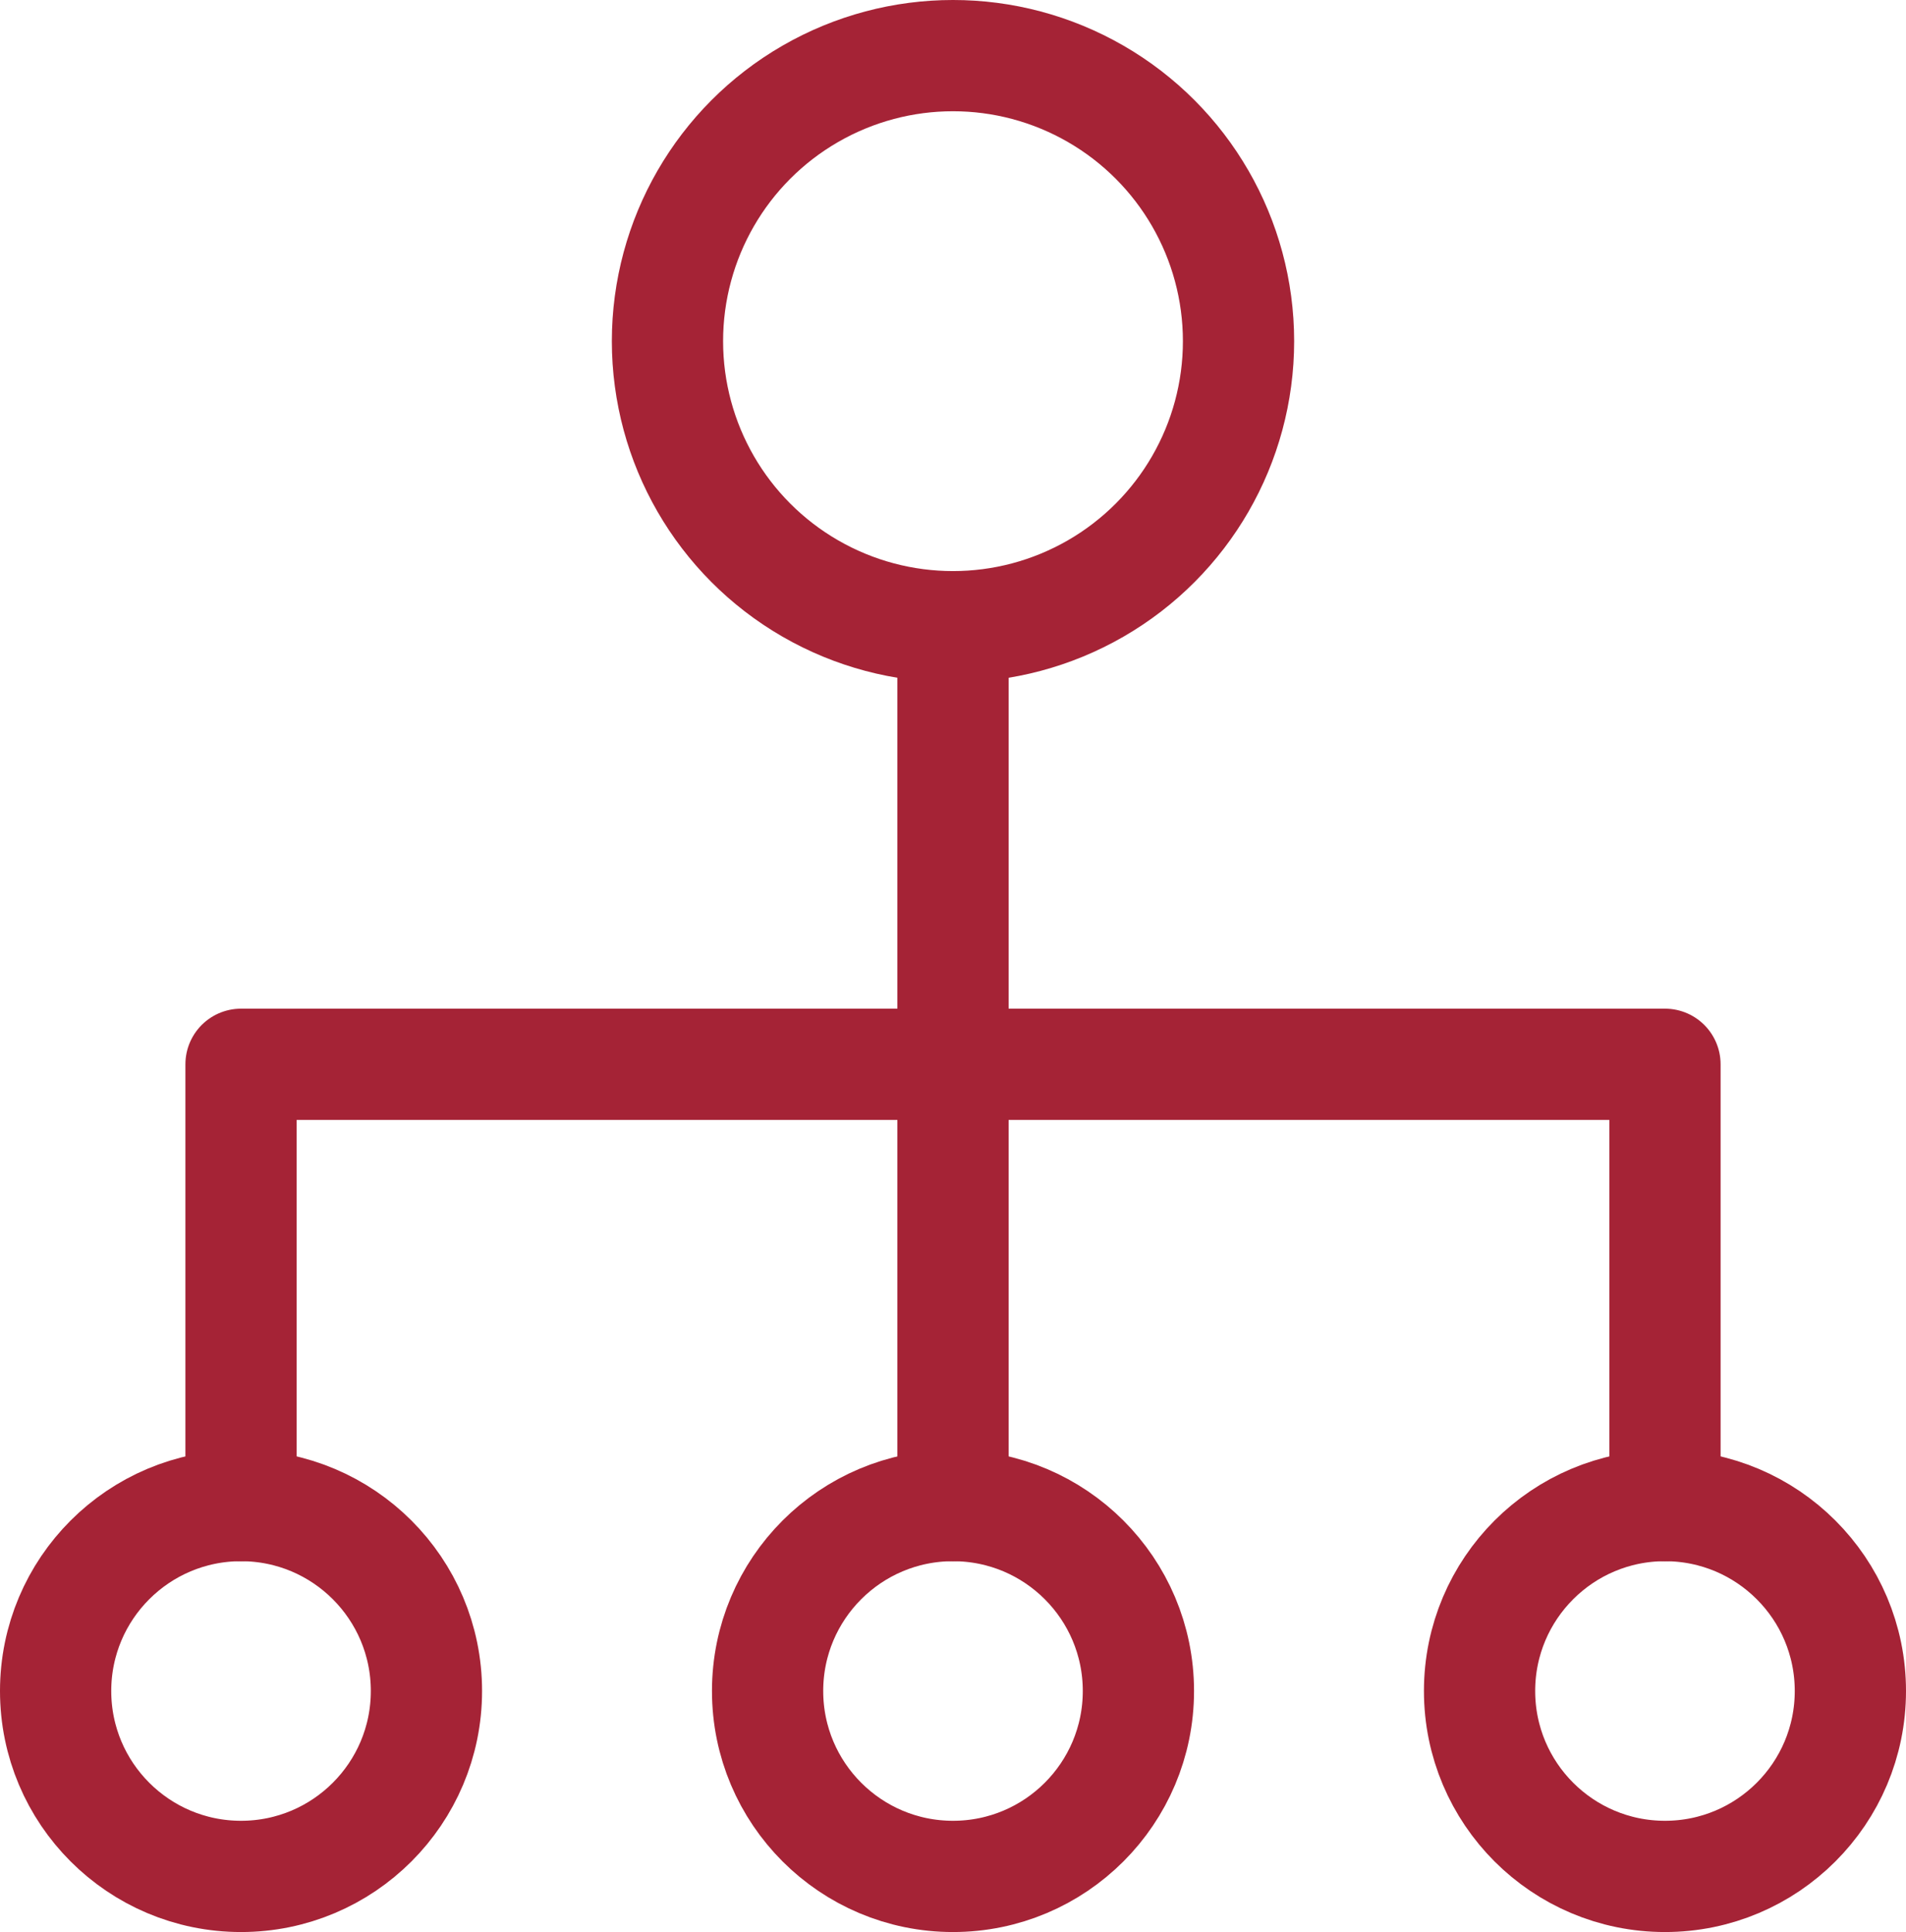
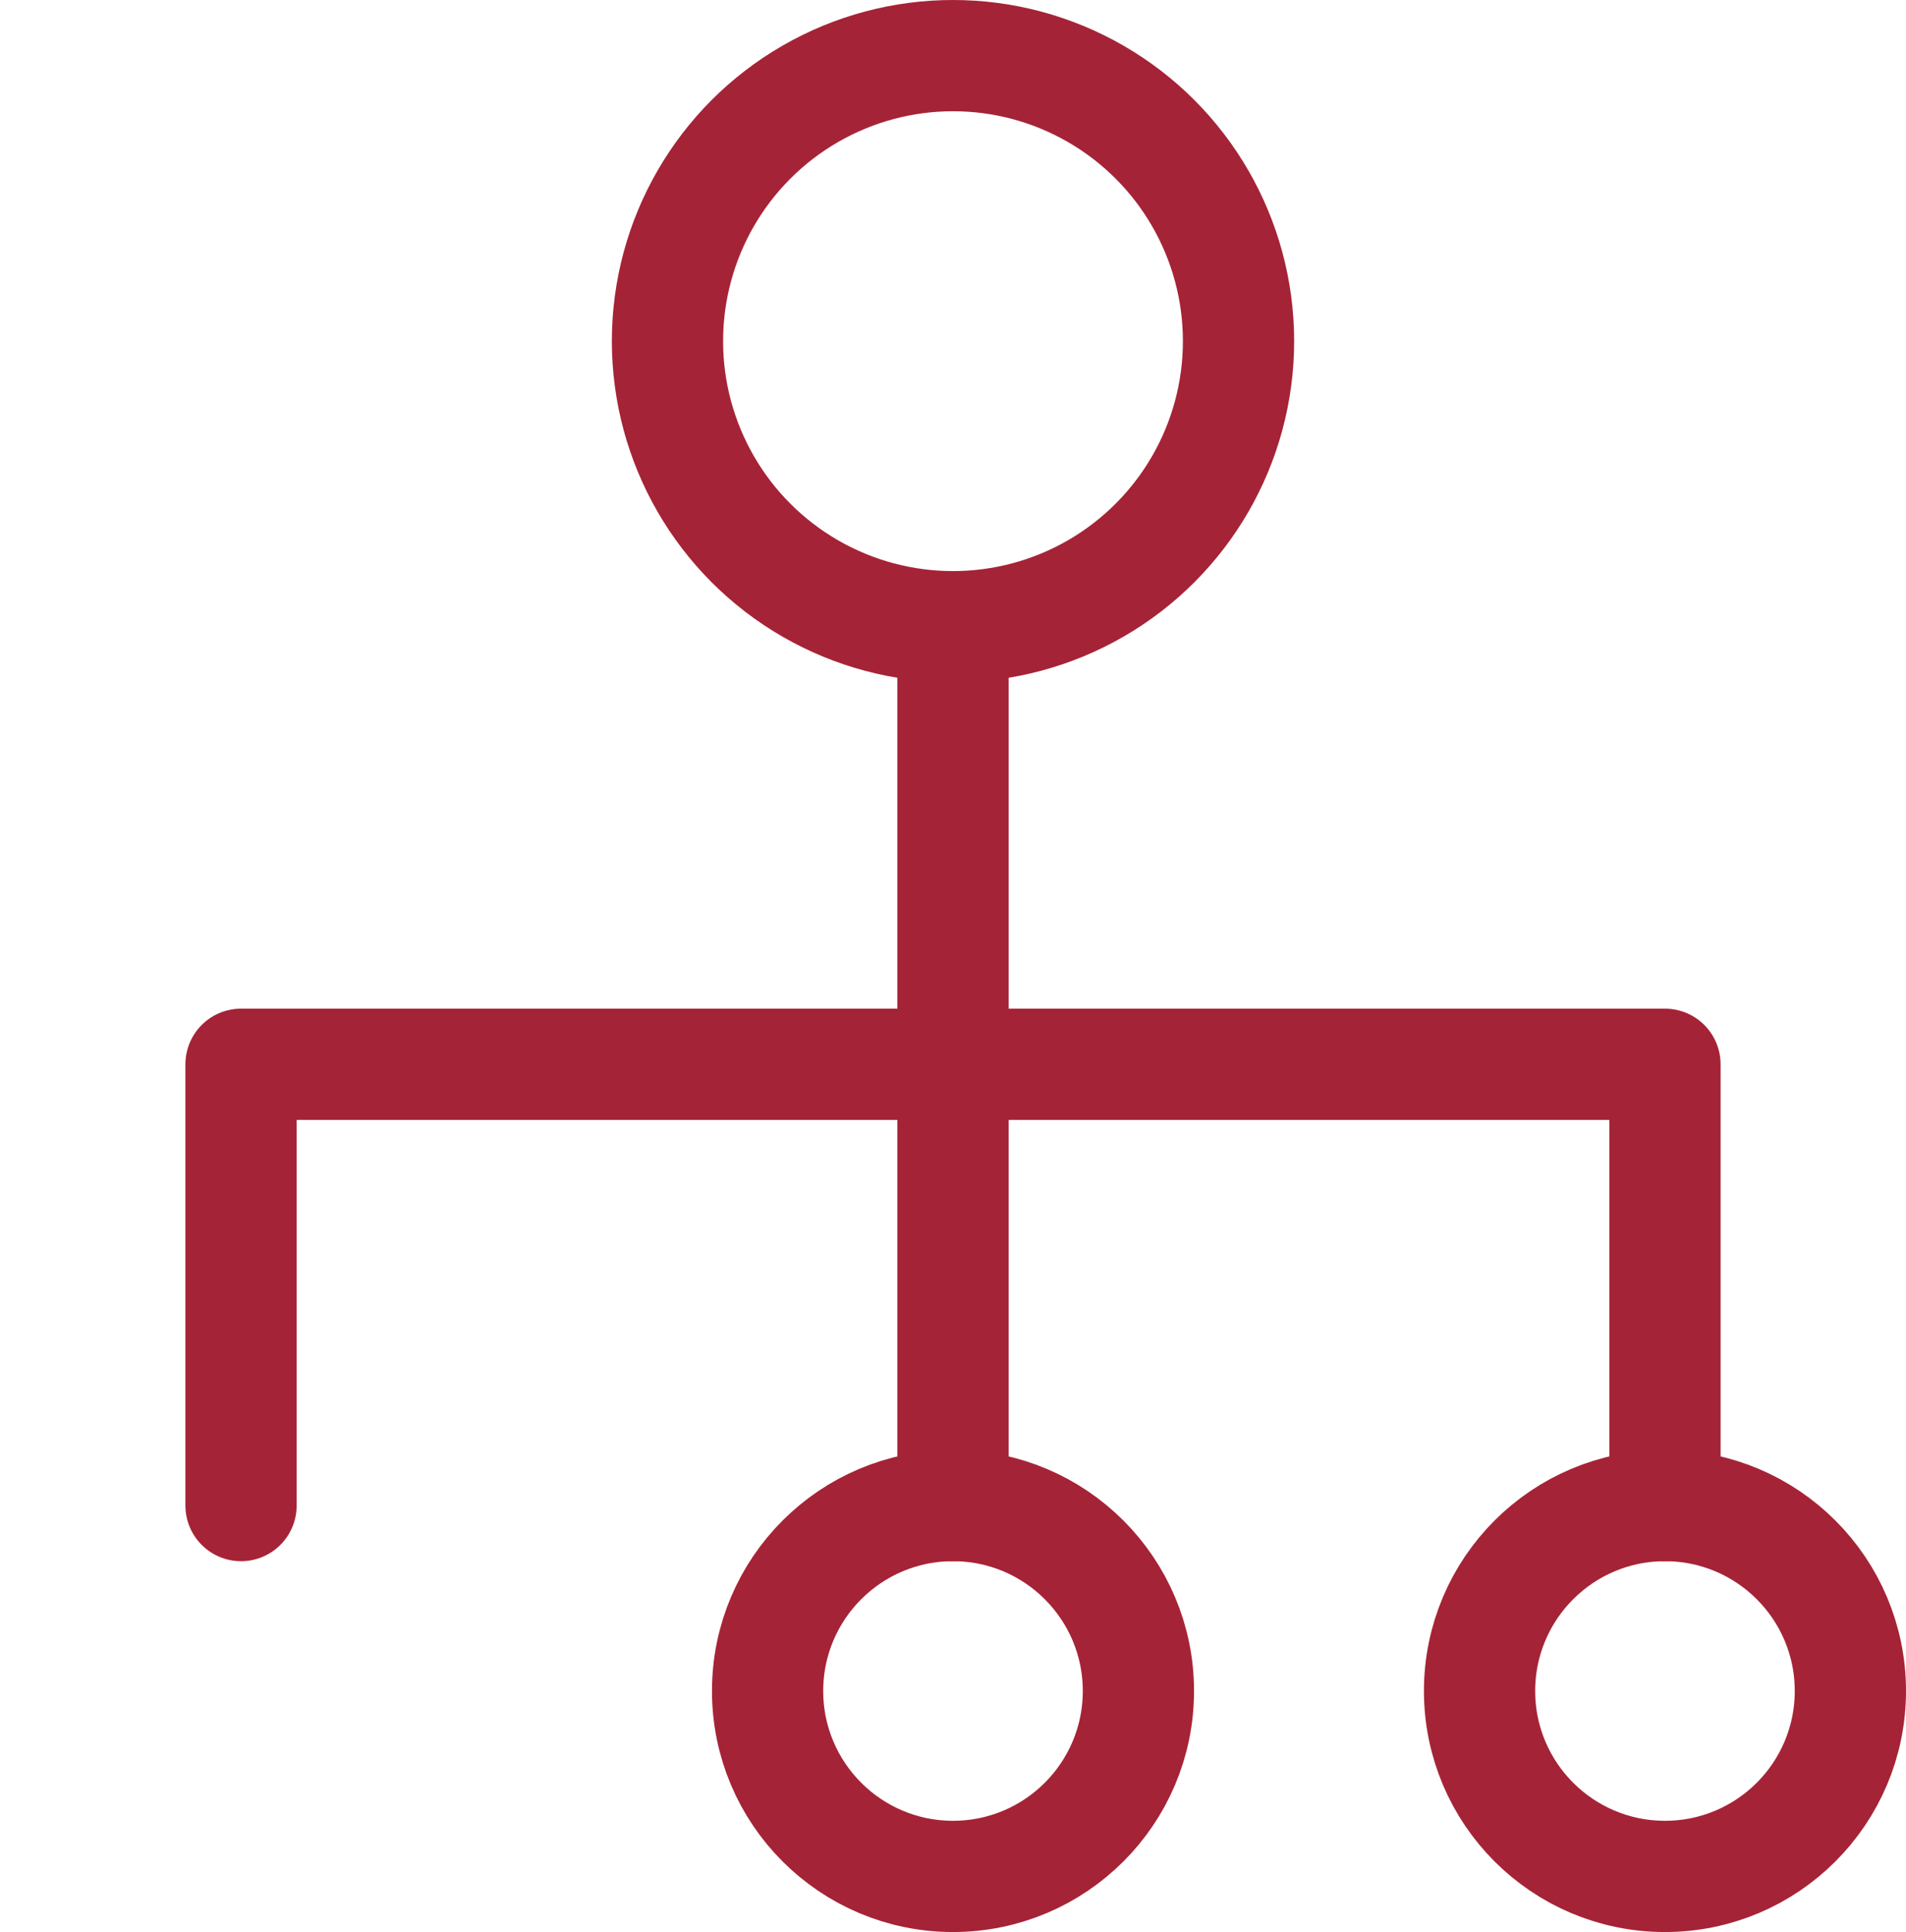
<svg xmlns="http://www.w3.org/2000/svg" version="1.1" id="a" x="0px" y="0px" viewBox="0 0 51.4 52.1" style="enable-background:new 0 0 51.4 52.1;" xml:space="preserve">
  <style type="text/css">
	.st0{fill:none;stroke:#A52336;stroke-width:3;stroke-linecap:round;stroke-linejoin:round;}
</style>
  <polyline class="st0" points="6.5,40.6 6.5,28.7 44.9,28.7 44.9,40.6 " />
  <line class="st0" x1="25.7" y1="16.9" x2="25.7" y2="40.6" />
  <circle class="st0" cx="25.7" cy="9.2" r="7.7" />
-   <circle class="st0" cx="6.5" cy="45.6" r="5" />
  <circle class="st0" cx="25.7" cy="45.6" r="5" />
  <circle class="st0" cx="44.9" cy="45.6" r="5" />
</svg>